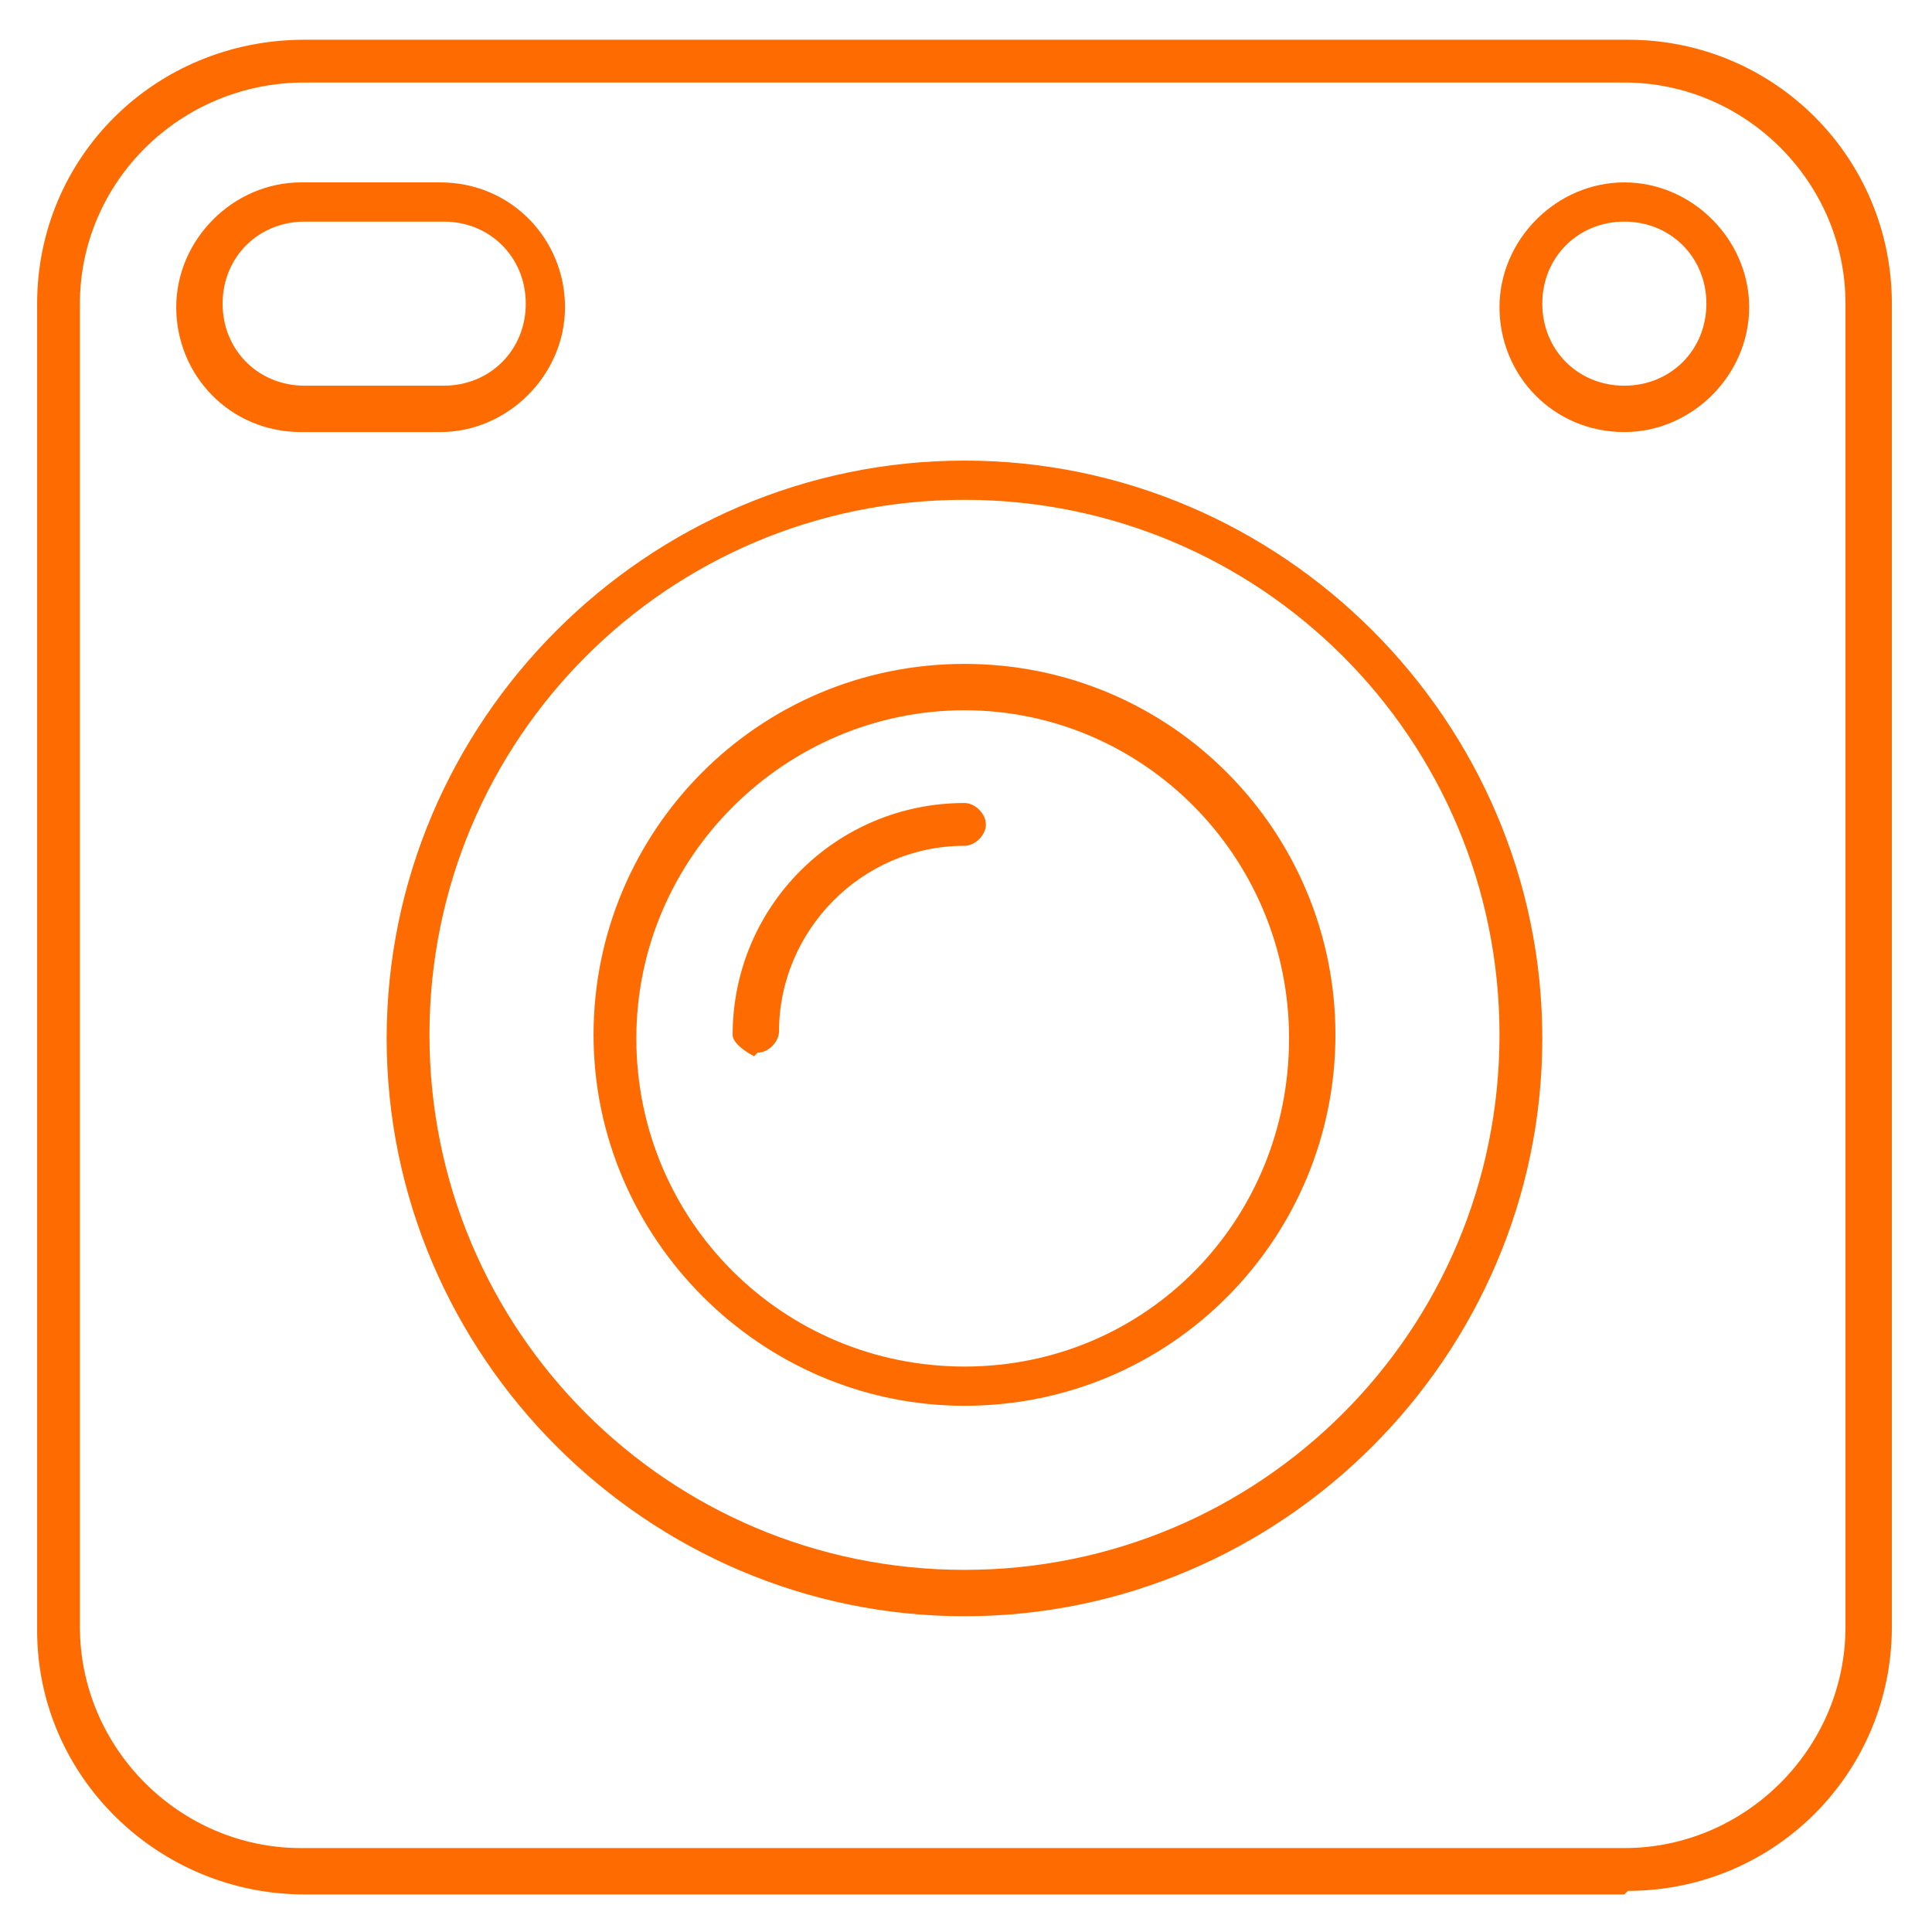
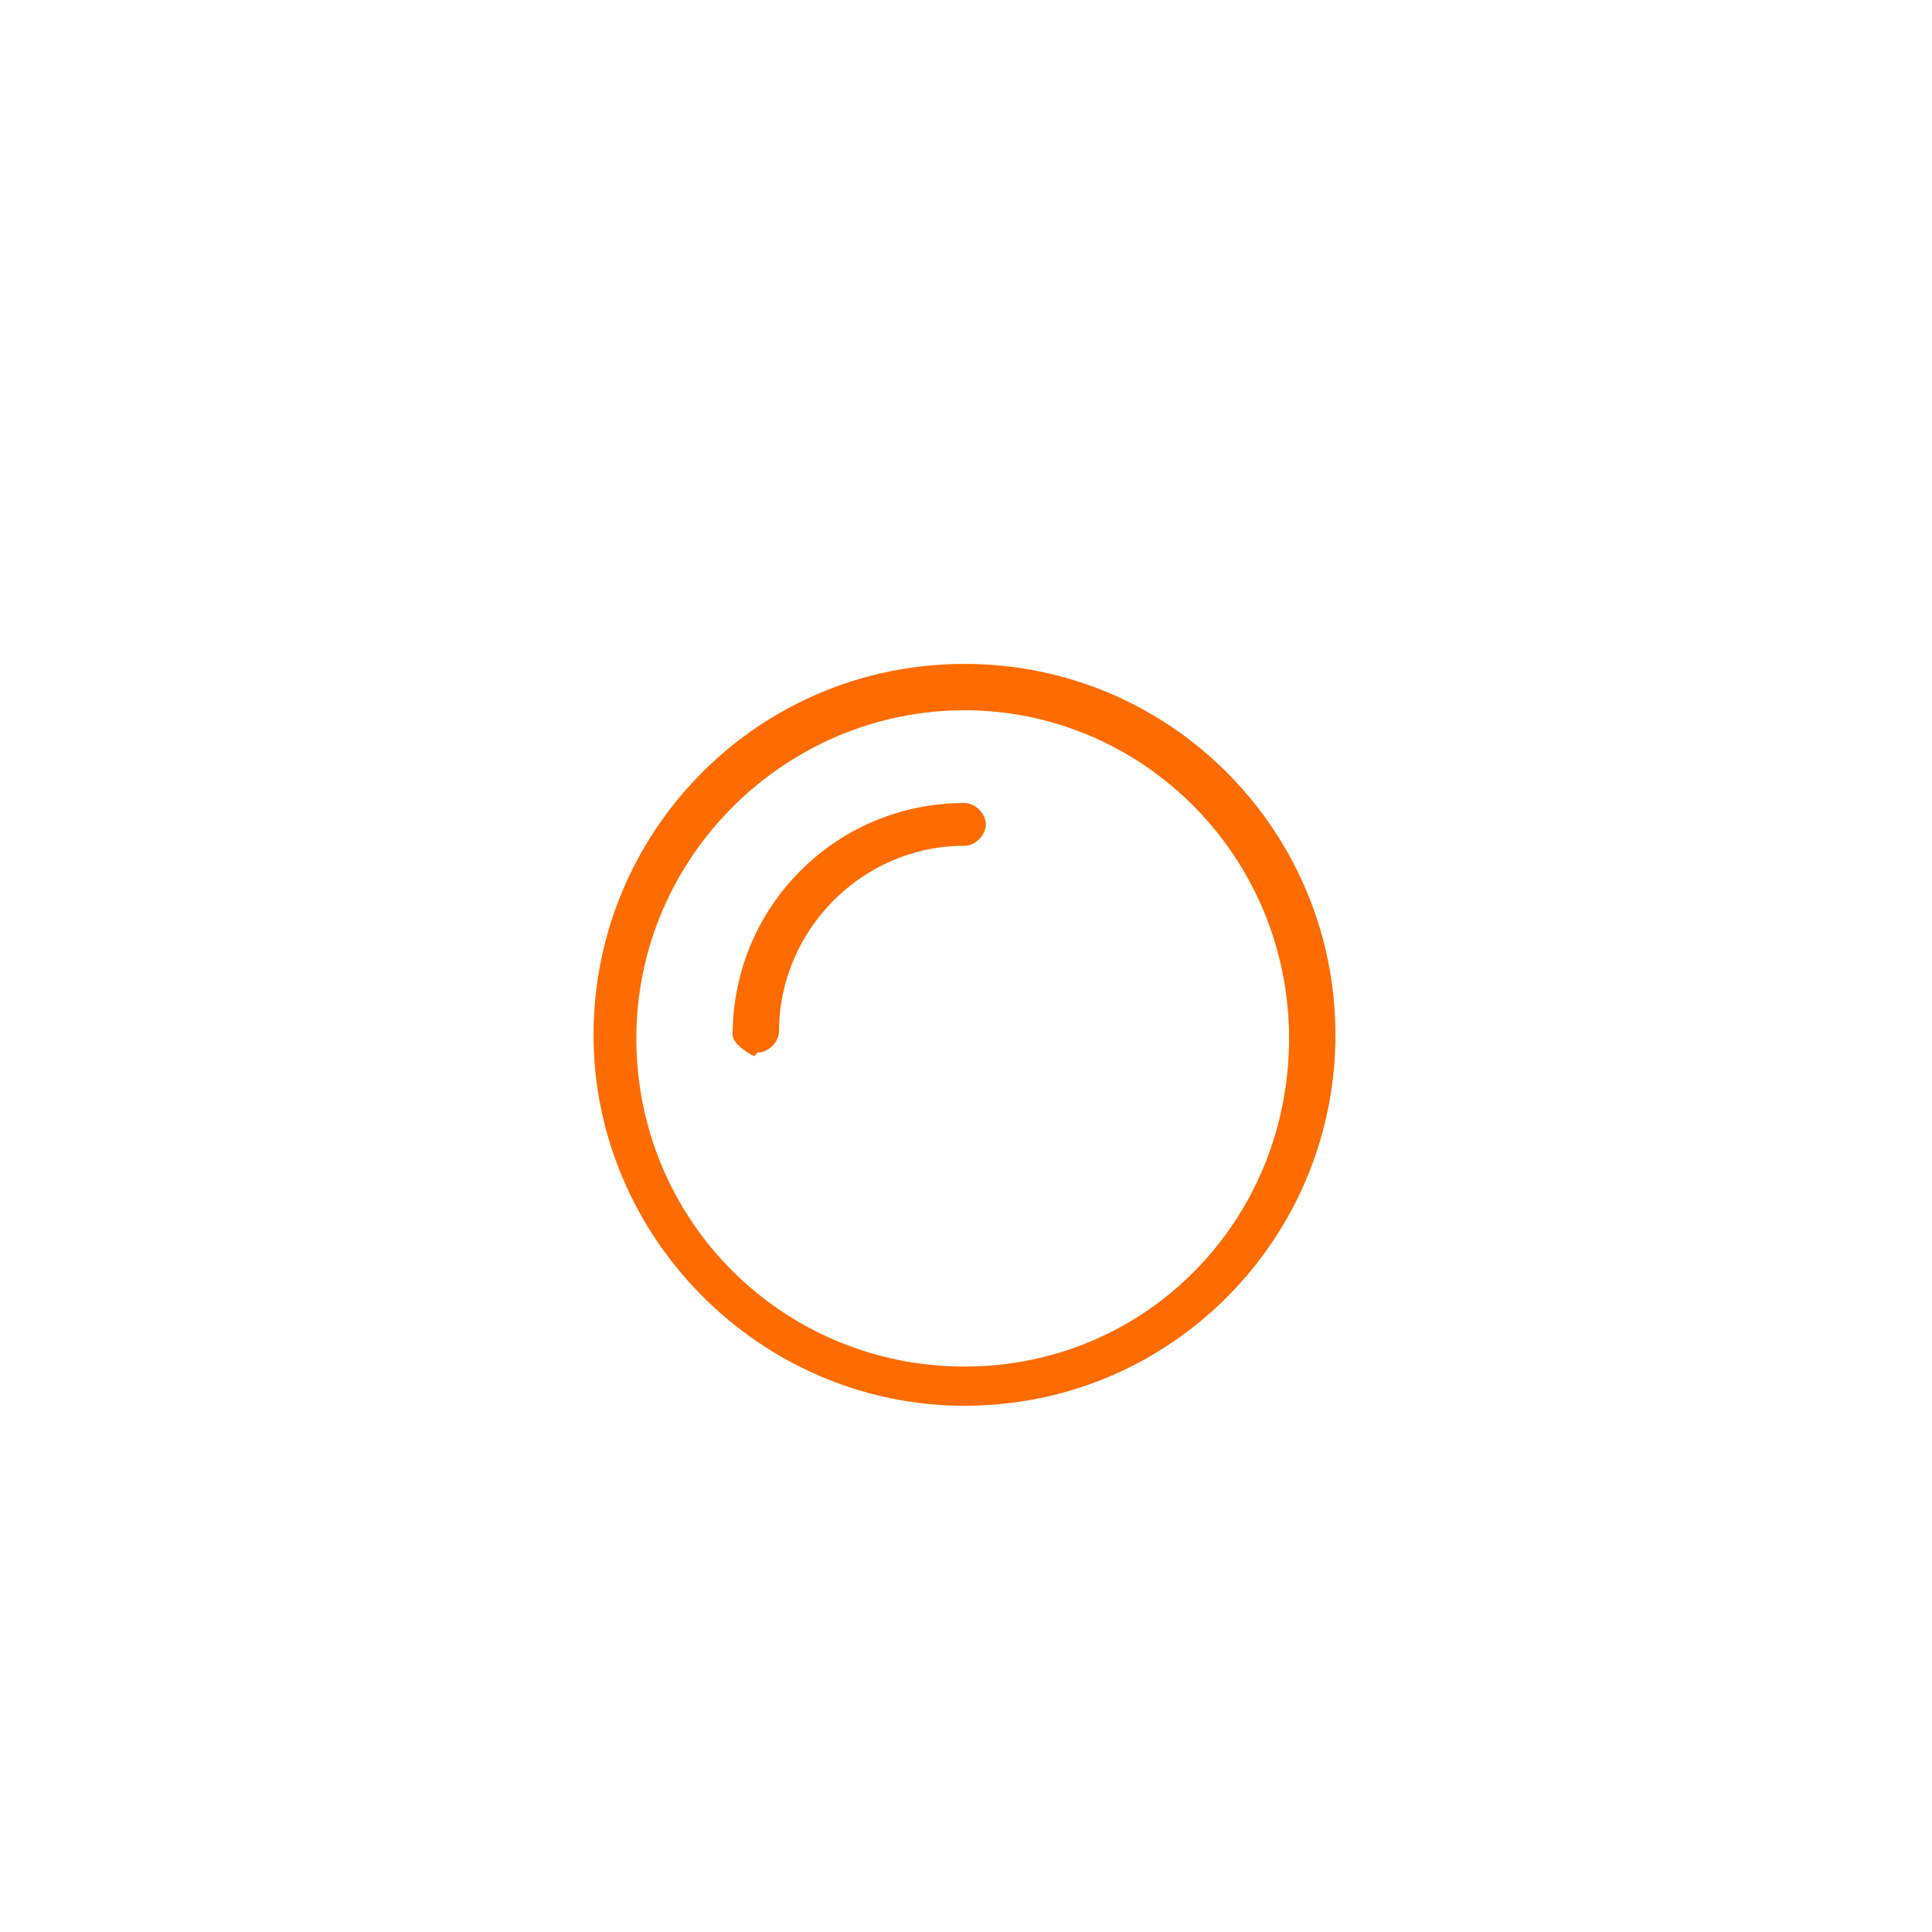
<svg xmlns="http://www.w3.org/2000/svg" width="500" zoomAndPan="magnify" viewBox="0 0 375 375" height="500" preserveAspectRatio="xMidYMid meet" version="1.0">
  <defs>
    <clipPath id="242e9ed014">
-       <path d="M 7.207 7.711 L 367.207 7.711 L 367.207 367.711 L 7.207 367.711 Z M 7.207 7.711 " clip-rule="nonzero" />
-     </clipPath>
+       </clipPath>
  </defs>
  <g clip-path="url(#242e9ed014)">
-     <path fill="#fe6b00" d="M 315.281 367.711 L 59.129 367.711 C 30.742 367.711 7.207 344.863 7.207 316.48 L 7.207 58.941 C 7.207 30.555 30.051 7.711 59.129 7.711 L 315.973 7.711 C 344.359 7.711 367.207 30.555 367.207 58.941 L 367.207 315.785 C 367.207 344.172 344.359 367.016 315.973 367.016 Z M 59.129 16.016 C 34.898 16.016 15.512 35.402 15.512 58.941 L 15.512 315.785 C 15.512 339.324 34.898 358.711 58.438 358.711 L 315.281 358.711 C 338.82 358.711 358.207 339.324 358.207 315.785 L 358.207 58.941 C 358.207 35.402 338.82 16.016 315.281 16.016 Z M 59.129 16.016 " fill-opacity="1" fill-rule="nonzero" />
-   </g>
-   <path fill="#fe6b00" d="M 187.207 313.711 C 125.59 313.711 75.051 263.172 75.051 201.555 C 75.051 139.941 125.59 89.402 187.207 89.402 C 248.82 89.402 299.359 139.941 299.359 201.555 C 299.359 263.172 248.82 313.711 187.207 313.711 Z M 187.207 97.016 C 129.742 97.016 83.359 143.402 83.359 200.863 C 83.359 258.324 129.742 304.711 187.207 304.711 C 244.668 304.711 291.051 258.324 291.051 200.863 C 291.051 143.402 244.668 97.016 187.207 97.016 Z M 187.207 97.016 " fill-opacity="1" fill-rule="nonzero" />
+     </g>
  <path fill="#fe6b00" d="M 187.207 272.863 C 147.742 272.863 115.207 240.324 115.207 200.863 C 115.207 161.402 147.051 128.863 187.207 128.863 C 227.359 128.863 259.207 161.402 259.207 200.863 C 259.207 240.324 227.359 272.863 187.207 272.863 Z M 187.207 137.863 C 152.59 137.863 123.512 166.246 123.512 201.555 C 123.512 236.863 151.898 265.246 187.207 265.246 C 222.512 265.246 250.207 236.863 250.207 201.555 C 250.207 166.246 221.82 137.863 187.207 137.863 Z M 187.207 137.863 " fill-opacity="1" fill-rule="nonzero" />
  <path fill="#fe6b00" d="M 146.359 205.016 C 146.359 205.016 142.207 202.941 142.207 200.863 C 142.207 175.941 162.281 155.863 187.207 155.863 C 189.281 155.863 191.359 157.941 191.359 160.016 C 191.359 162.094 189.281 164.172 187.207 164.172 C 167.129 164.172 151.207 180.785 151.207 200.172 C 151.207 202.246 149.129 204.324 147.051 204.324 Z M 146.359 205.016 " fill-opacity="1" fill-rule="nonzero" />
-   <path fill="#fe6b00" d="M 315.281 83.863 C 301.438 83.863 291.051 72.785 291.051 59.633 C 291.051 46.48 302.129 35.402 315.281 35.402 C 328.438 35.402 339.512 46.48 339.512 59.633 C 339.512 72.785 328.438 83.863 315.281 83.863 Z M 315.281 43.016 C 306.281 43.016 299.359 49.941 299.359 58.941 C 299.359 67.941 306.281 74.863 315.281 74.863 C 324.281 74.863 331.207 67.941 331.207 58.941 C 331.207 49.941 324.281 43.016 315.281 43.016 Z M 315.281 43.016 " fill-opacity="1" fill-rule="nonzero" />
-   <path fill="#fe6b00" d="M 85.438 83.863 L 58.438 83.863 C 44.59 83.863 34.207 72.785 34.207 59.633 C 34.207 46.48 45.281 35.402 58.438 35.402 L 85.438 35.402 C 99.281 35.402 109.668 46.48 109.668 59.633 C 109.668 72.785 98.59 83.863 85.438 83.863 Z M 59.129 43.016 C 50.129 43.016 43.207 49.941 43.207 58.941 C 43.207 67.941 50.129 74.863 59.129 74.863 L 86.129 74.863 C 95.129 74.863 102.051 67.941 102.051 58.941 C 102.051 49.941 95.129 43.016 86.129 43.016 Z M 59.129 43.016 " fill-opacity="1" fill-rule="nonzero" />
</svg>